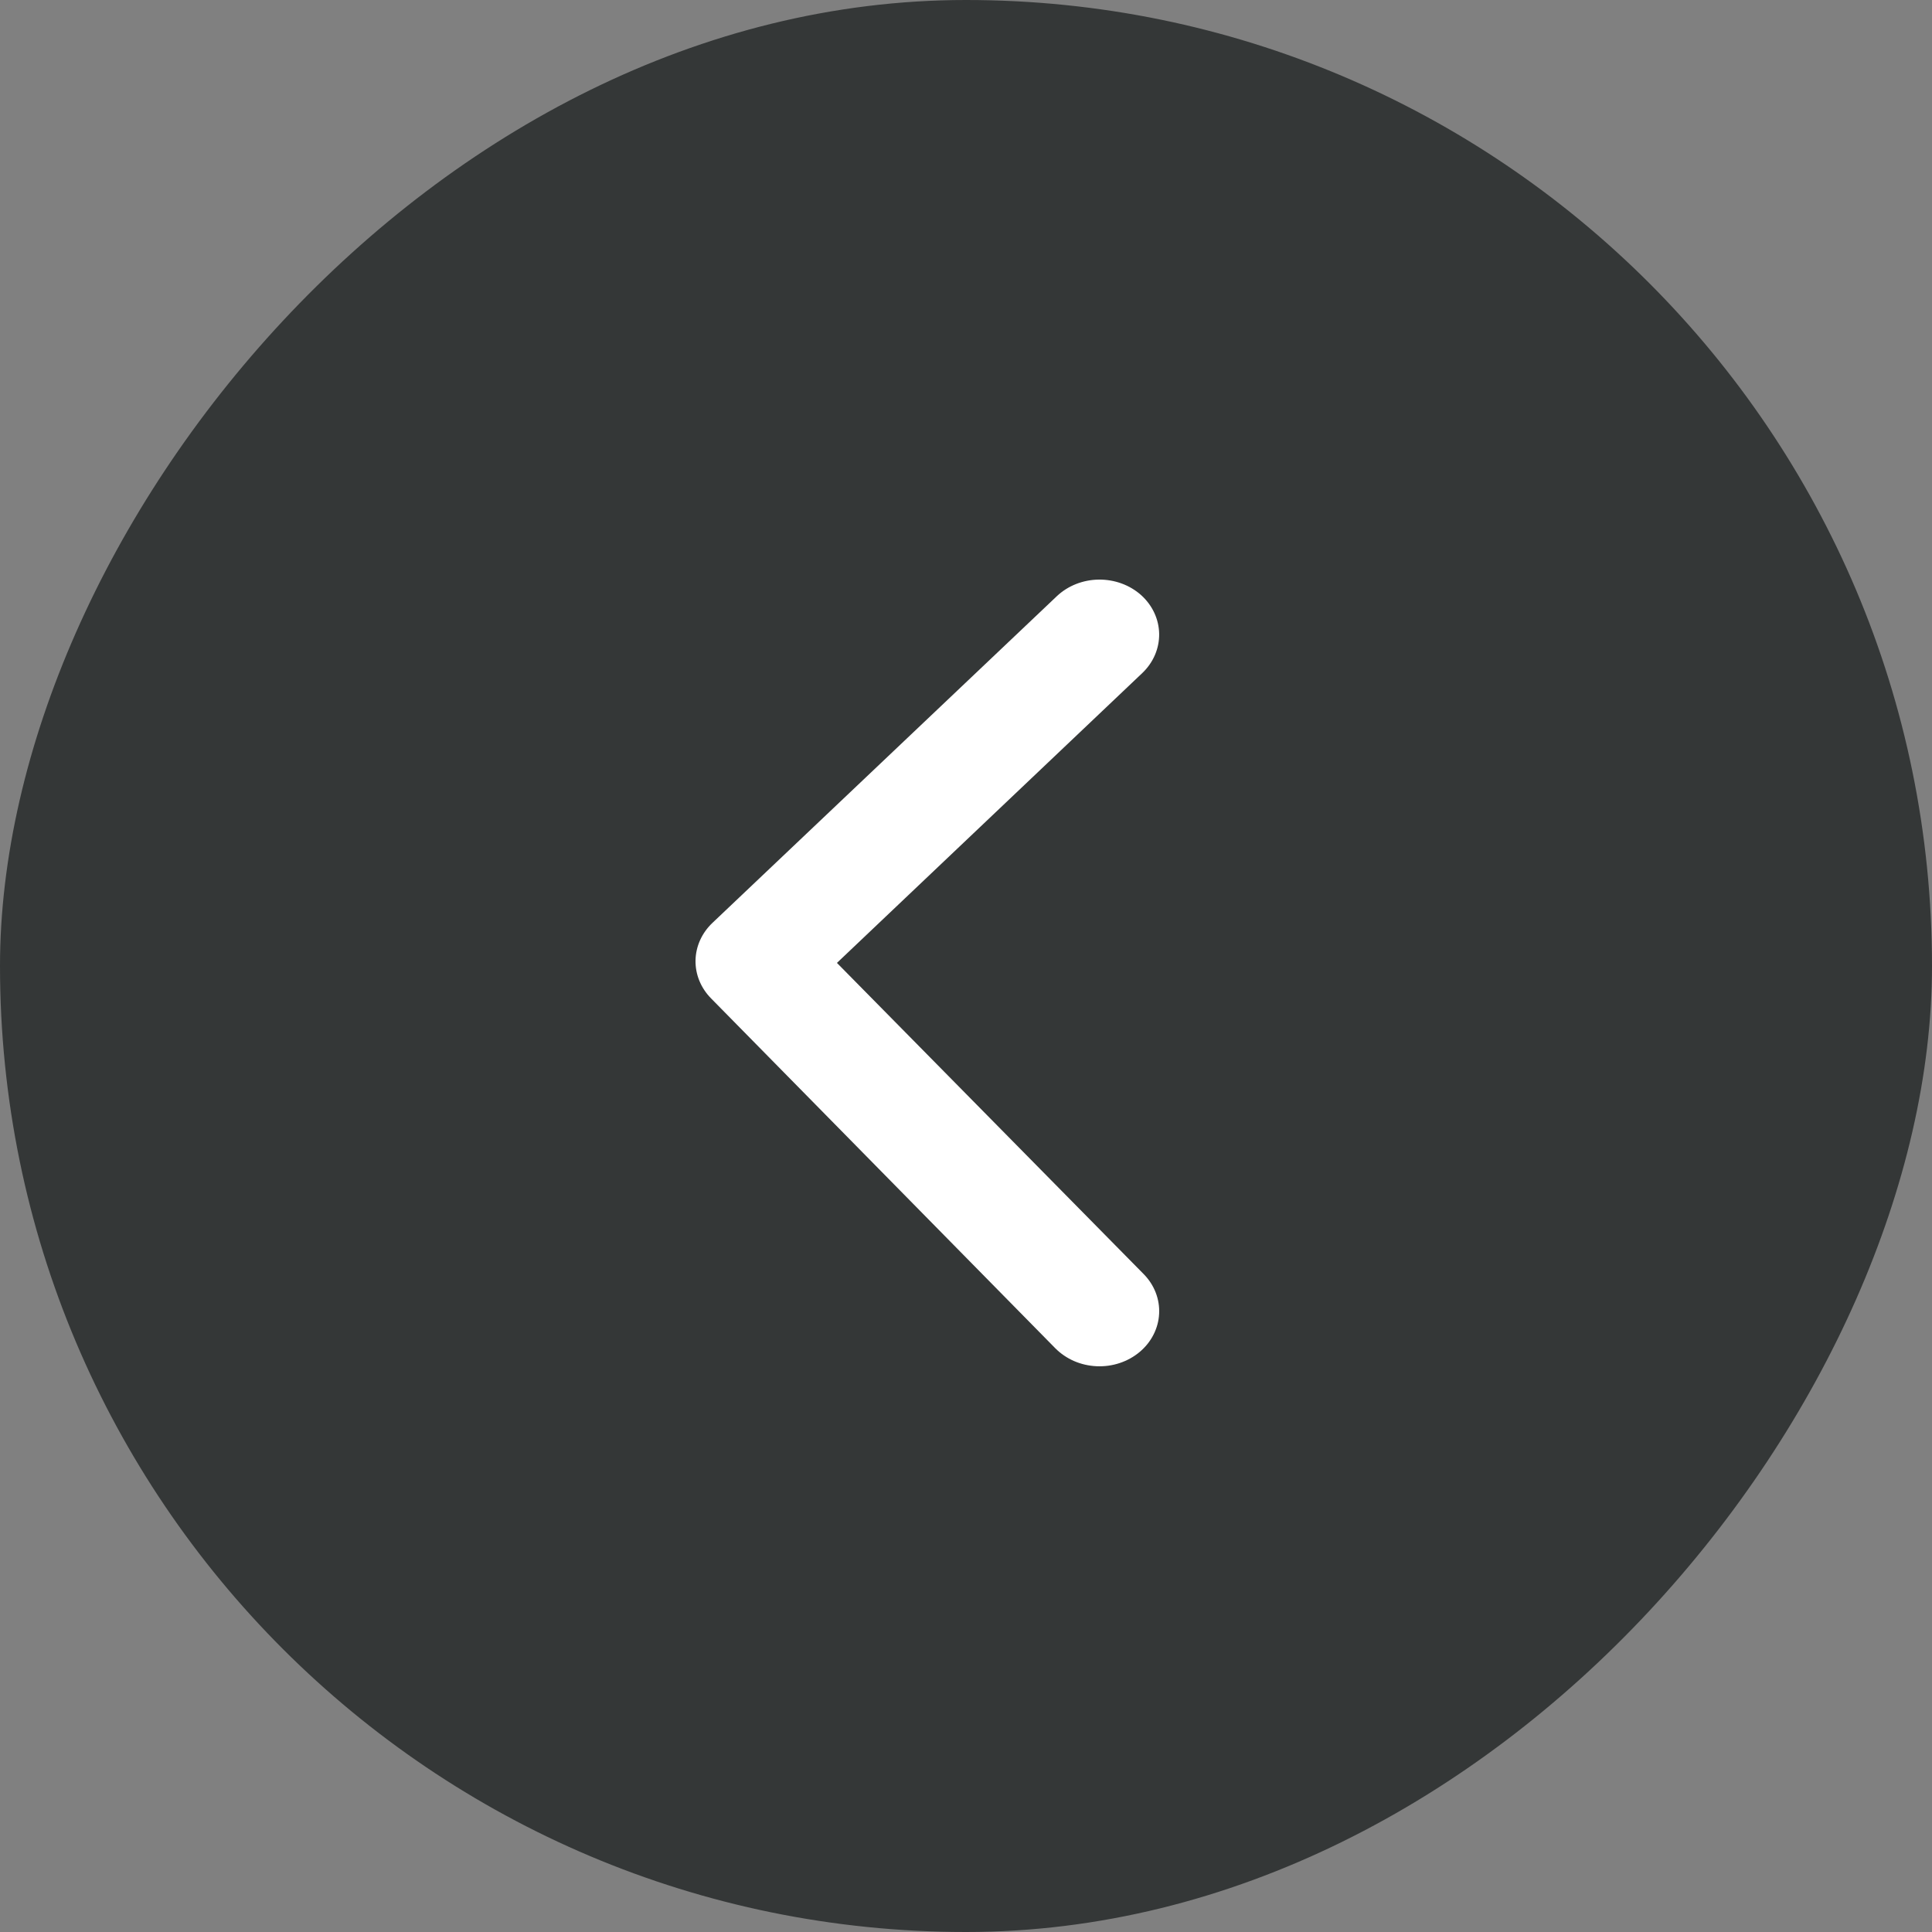
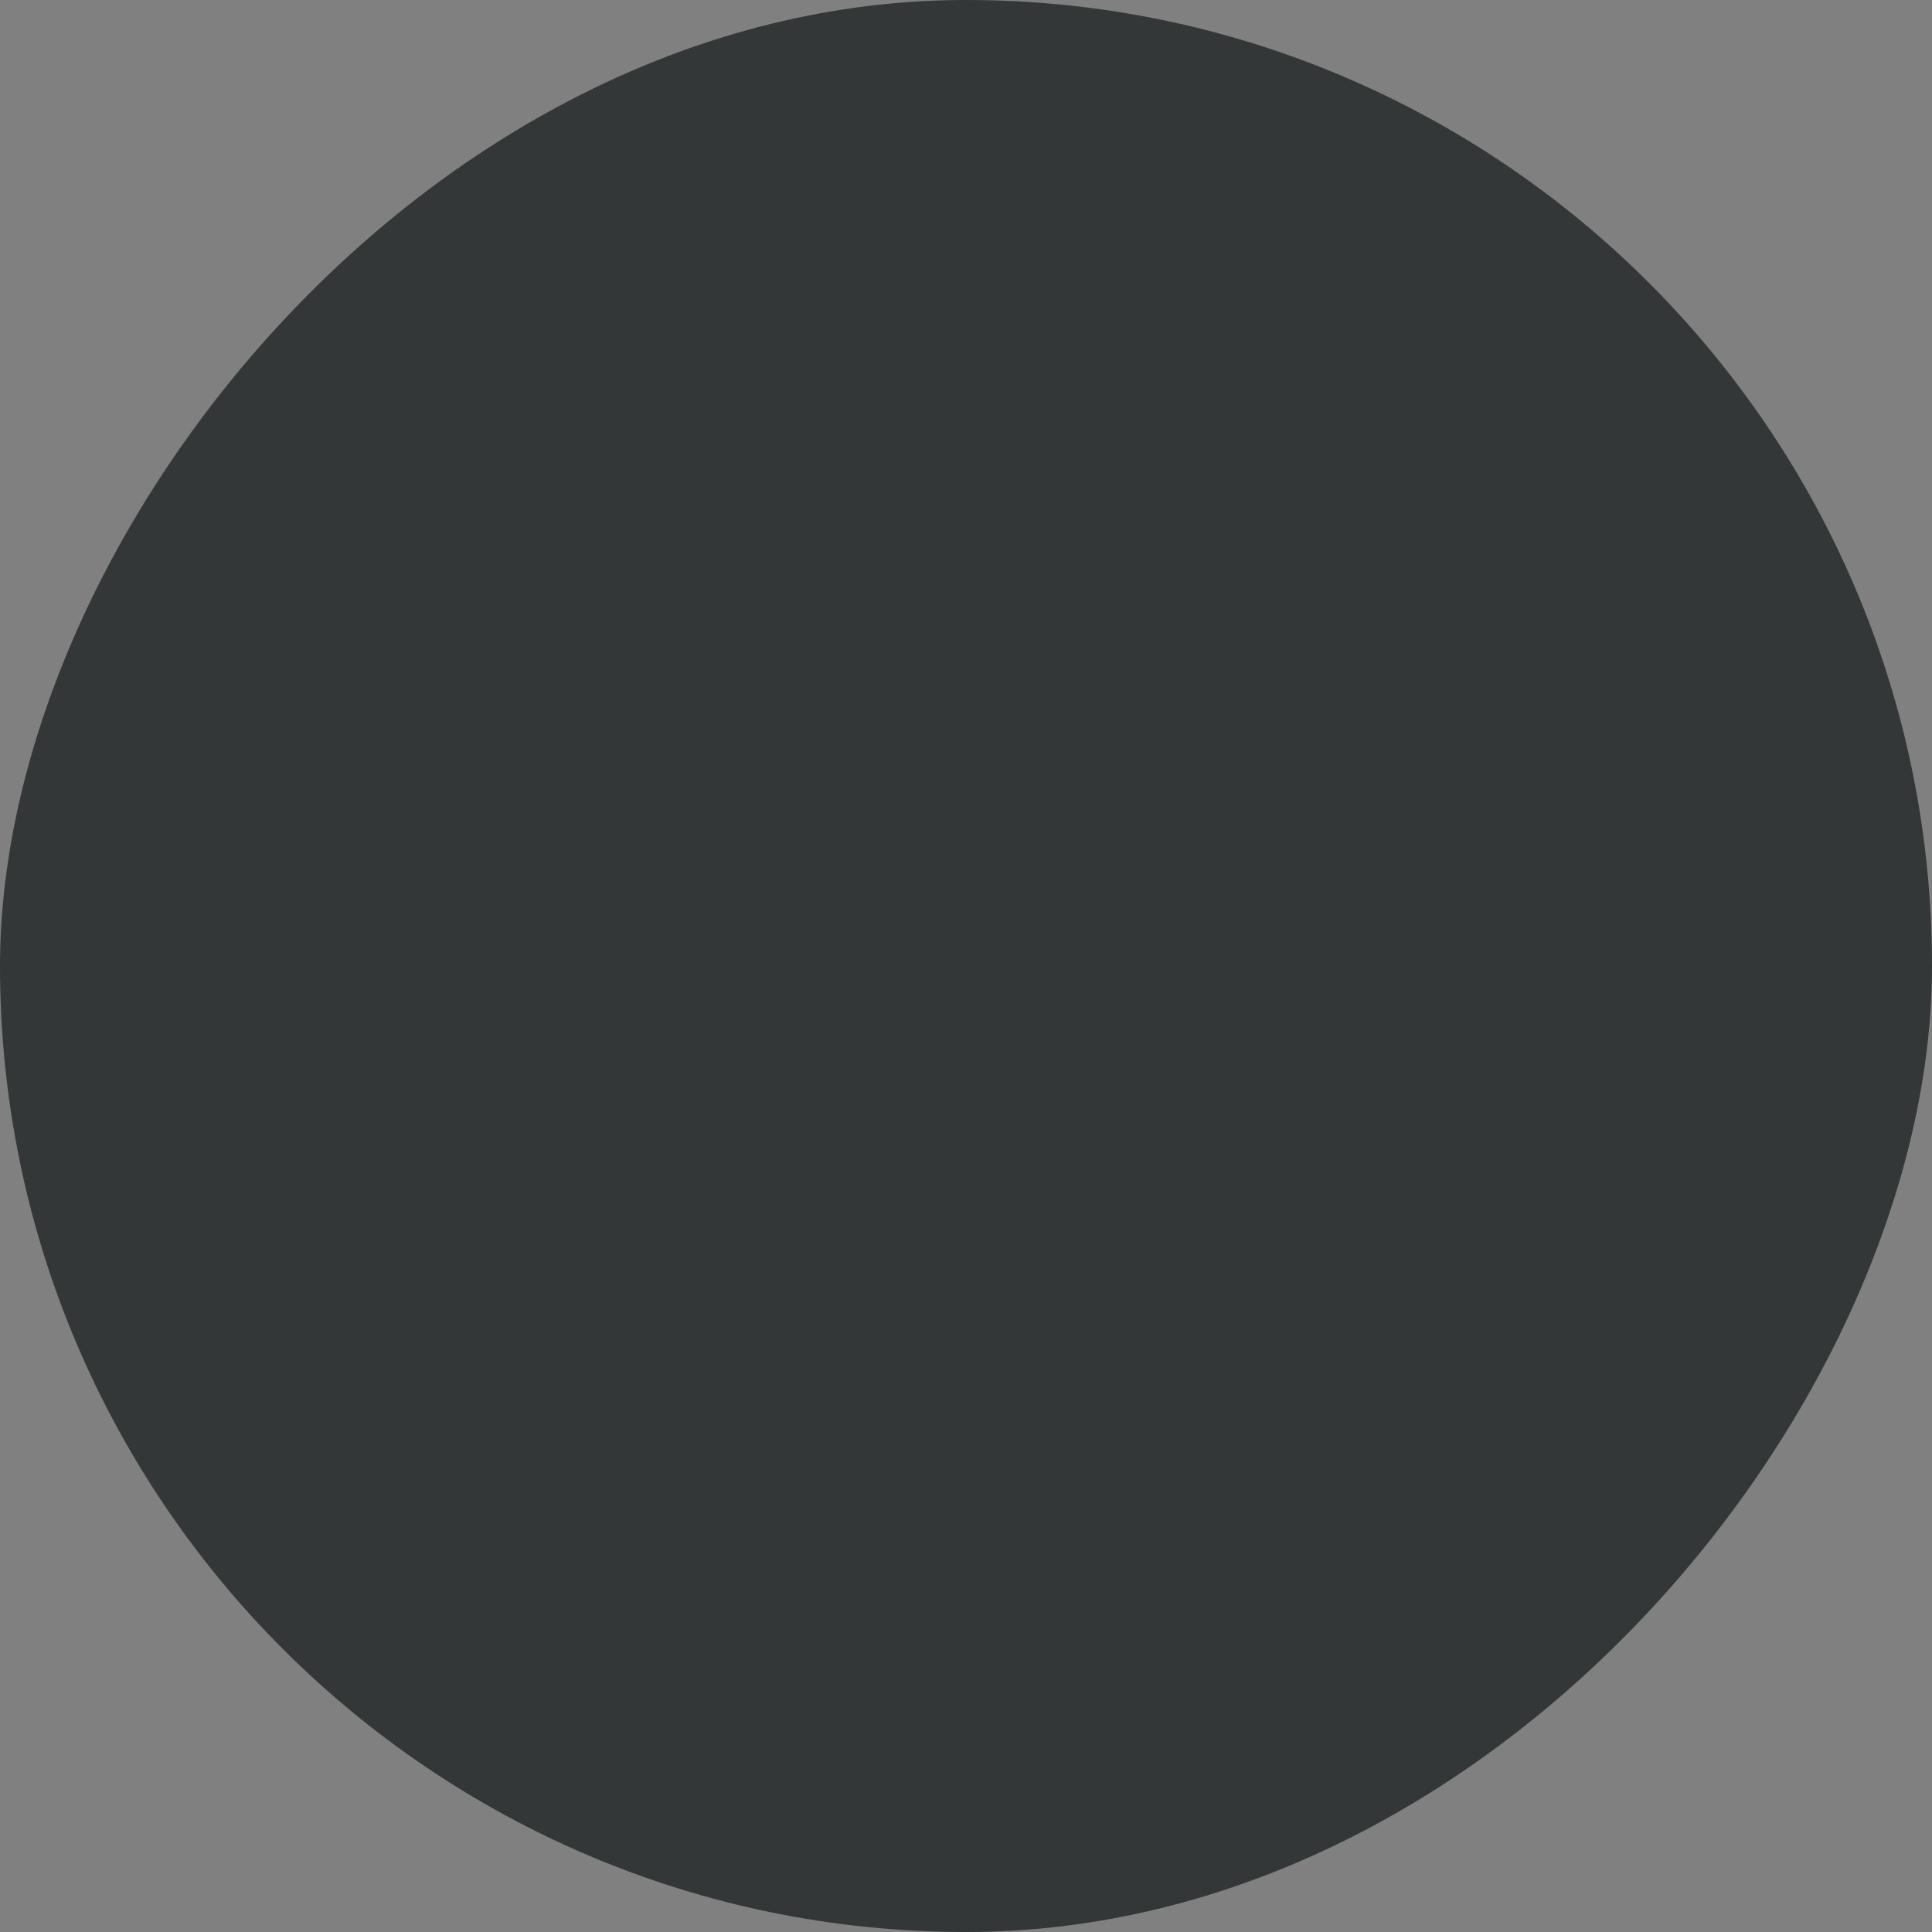
<svg xmlns="http://www.w3.org/2000/svg" width="50" height="50" viewBox="0 0 50 50" fill="none">
  <rect x="0" y="0" width="50" height="50" fill="#808080" stroke="none" />
  <rect width="50" height="50" rx="25" transform="matrix(1 0 0 -1 0 50)" fill="#343737" />
-   <path d="M29.532 15.401C29.238 15.139 28.844 14.995 28.435 15C28.027 15.005 27.637 15.159 27.351 15.429L18.437 23.885C18.163 24.145 18.007 24.492 18 24.855C17.994 25.218 18.137 25.569 18.402 25.838L27.312 34.894C27.449 35.032 27.614 35.144 27.797 35.224C27.981 35.304 28.18 35.349 28.382 35.358C28.585 35.367 28.788 35.339 28.979 35.275C29.169 35.212 29.345 35.114 29.495 34.988C29.645 34.862 29.767 34.71 29.853 34.54C29.939 34.371 29.989 34.187 29.998 34C30.008 33.813 29.977 33.626 29.909 33.45C29.84 33.273 29.734 33.111 29.598 32.973L21.66 24.92L29.563 17.418C29.848 17.146 30.004 16.782 29.999 16.404C29.993 16.025 29.825 15.665 29.532 15.401Z" fill="white" />
</svg>